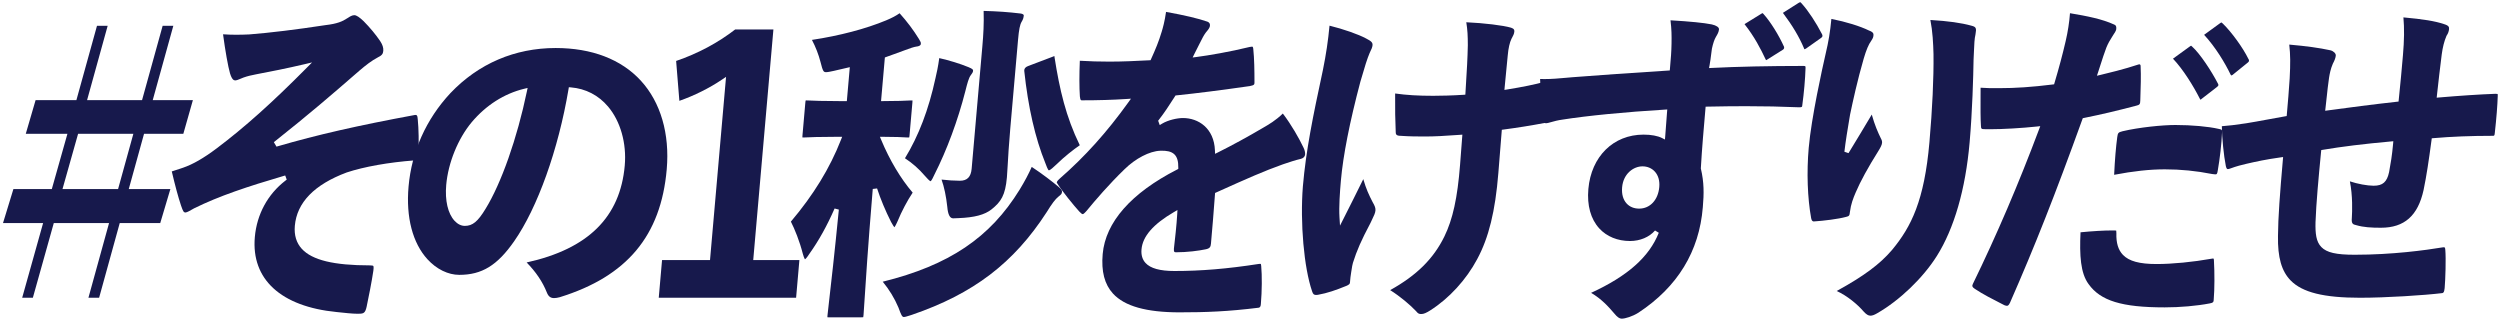
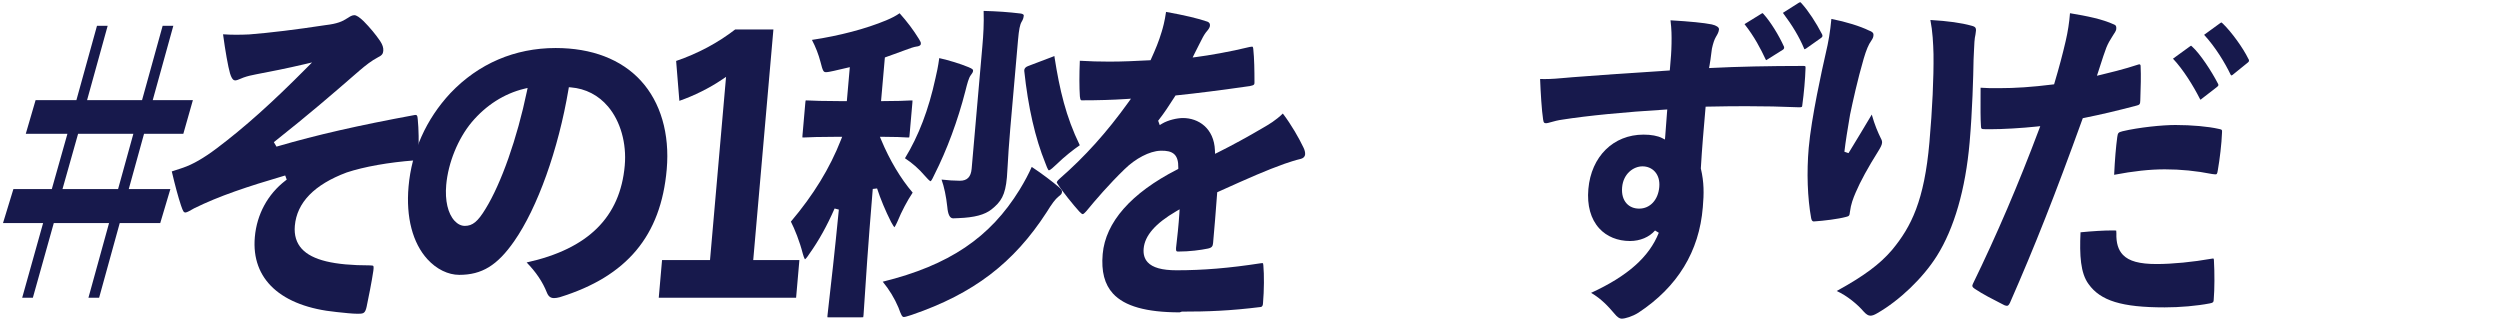
<svg xmlns="http://www.w3.org/2000/svg" id="_レイヤー_2" data-name="レイヤー 2" viewBox="0 0 900 115.517">
  <g id="_レイヤー_1-2" data-name="レイヤー 1">
    <g>
      <path d="m31.833,107.191l7.424-26.879h-19.896l-7.533,26.879h-3.844l7.533-26.879H1.08l3.747-12.256h13.828l5.612-19.878h-14.992l3.541-12.138h14.687l7.414-26.759h3.845l-7.414,26.759h19.792l7.414-26.759h3.845l-7.414,26.759h14.456l-3.446,12.138h-14.144l-5.495,19.878h14.981l-3.651,12.256h-14.583l-7.423,26.879h-3.846Zm-9.335-39.135h20.013l5.495-19.878h-19.895l-5.613,19.878Z" style="fill: #17194c; stroke-width: 0px;" />
      <path d="m128.62,112.948c-1.733,0-4.631-.313-7.433-.616-20.046-1.965-30.777-11.795-29.449-26.97.717-8.202,4.63-15.426,11.018-20.34l.465-.357-.546-1.494-.719.212c-12.731,3.743-23.065,7.154-32.119,11.637-.167.089-.368.204-.6.34-.583.338-1.95,1.13-2.418,1.13-.657,0-.874-.221-1.67-2.562-1.001-3.017-2.057-6.914-3.308-12.217,1.204-.37,2.058-.658,3.096-1.01l.985-.332c3.559-1.232,7.384-3.434,12.045-6.928,9.994-7.516,19.988-16.455,32.407-28.986l1.966-1.983-2.718.643c-6.316,1.495-12.465,2.697-17.115,3.577l-.5.101c-1.564.316-2.8.566-4.366,1.126-.333.129-.638.258-.935.383-.789.332-1.533.646-2.021.646-.51,0-1.184-.288-1.878-2.541-.708-2.453-1.701-8.026-2.509-14.062,1.565.111,3.133.165,4.765.165,1.716,0,3.262-.06,4.698-.12,7.633-.606,16.609-1.702,27.47-3.354,4.136-.476,6.082-1.315,7.873-2.516.834-.543,1.626-1.059,2.466-1.059.718,0,1.842.729,3.339,2.166,2.302,2.329,4.363,4.809,5.945,7.157.867,1.304,1.227,2.431,1.129,3.545-.096,1.099-.557,1.646-1.974,2.337-2.249,1.188-4.27,2.765-6.621,4.77-10.074,8.764-18.137,15.705-30.254,25.308l-.547.434.954,1.611.596-.174c14.017-4.083,28.715-7.436,49.148-11.21.1-.017.204-.026.302-.026.283,0,.757,0,.812,1.655.332,3.31.417,7.98.242,13.207-.021,1.191-.23,1.413-1.4,1.5-9.253.685-18.154,2.266-24.422,4.339-11.67,4.365-17.944,10.823-18.678,19.204-.294,3.363.55,6.153,2.509,8.292,3.724,4.063,11.519,5.957,24.53,5.957.895,0,1.134.12,1.197.192.104.118.193.521.027,1.77-.561,3.847-1.788,9.958-2.424,12.961-.475,2.13-1.042,2.472-2.619,2.472-.259.018-.487.023-.74.023Z" style="fill: #17194c; stroke-width: 0px;" />
      <path d="m199.466,107.311c-1.267,0-2.043-.599-2.598-2.003-1.497-3.795-3.943-7.43-7.281-10.82,22.139-4.885,33.7-16.321,35.328-34.928.699-7.985-1.544-15.904-5.999-21.182-3.456-4.095-8.088-6.487-13.396-6.92l-.731-.06-.122.724c-3.652,21.705-11.155,42.683-19.579,54.744-6.069,8.695-11.607,12.082-19.751,12.082-4.008,0-8.174-2.037-11.429-5.589-5.369-5.859-7.794-15.147-6.832-26.154,1.106-12.644,6.321-24.293,15.082-33.689,10.094-10.615,23.194-16.229,37.877-16.229,13.015,0,23.623,4.069,30.678,11.769,7.124,7.774,10.43,19.11,9.309,31.919-2.091,23.901-14.323,38.522-38.495,46.014-.786.212-1.489.323-2.062.323Zm-10.754-75.356c-7.217,1.751-13.767,5.932-18.942,12.09-4.941,5.965-8.439,14.602-9.134,22.545-.489,5.581.6,10.276,2.987,12.881,1.106,1.207,2.393,1.846,3.72,1.846,2.789,0,4.667-1.544,7.445-6.119,5.675-9.203,11.383-25.414,14.895-42.302l.257-1.238-1.229.298Z" style="fill: #17194c; stroke-width: 0px;" />
      <path d="m237.151,107.191l1.187-13.571h17.269l5.771-65.953-1.391.94c-4.57,3.091-10.008,5.804-15.415,7.696l-1.165-14.362c7.828-2.674,14.979-6.488,21.271-11.345h13.749l-7.264,83.023h16.621l-1.187,13.571h-49.446Z" style="fill: #17194c; stroke-width: 0px;" />
      <path d="m298.475,114.238c-.278,0-.485-.006-.617-.02-.003-.207.025-.535.037-.664.06-.685.253-2.363.545-4.903.711-6.186,2.036-17.699,3.544-33.196l-1.528-.397c-2.72,6.212-5.668,11.519-9.014,16.224-1.143,1.776-1.562,2.024-1.663,2.059.029-.03-.293-.275-.779-2.045-1.123-4.417-2.91-8.85-4.281-11.511,8.128-9.593,14.027-19.228,18.027-29.438l.427-1.092h-2.467c-6.035,0-8.978.139-10.391.206-.413.02-.684.032-.854.032-.118,0-.419,0-.609-.02-.007-.226.027-.614.042-.783l1.014-11.589c.02-.224.072-.819.146-.95.051.01.55.01.714.01.171,0,.439.013.848.032,1.402.067,4.32.206,10.356.206h2.89l1.069-12.22-5.699,1.324c-1.178.255-2.205.479-2.854.479-.898,0-1.149-.298-2.008-3.718-.699-2.688-1.754-5.396-3.076-7.901,9.938-1.494,19.406-3.986,26.771-7.054,2.129-.908,3.434-1.594,4.794-2.539,2.702,3.015,4.958,6.014,6.886,9.148l.208.347c.453.748.594,1.01.546,1.555-.058.657-.896.877-1.588.945-.817.112-2.138.531-4.314,1.363-1.206.476-2.416.901-3.697,1.353-.952.335-1.913.674-2.875,1.034l-.472.177-1.374,15.707h.873c5.12,0,7.729-.137,8.983-.202.407-.021.679-.036.859-.036.118,0,.419,0,.609.02.007.226-.027.614-.042.782l-1.014,11.589c-.02.224-.072.82-.146.952-.051-.011-.55-.011-.714-.011-.151,0-.381-.015-.729-.035-1.103-.065-3.398-.203-7.884-.203h-1.199l.46,1.106c3.023,7.267,7.031,13.981,11.324,18.986-1.952,2.928-3.997,6.802-5.412,10.27-.204.453-.818,1.82-1.166,2.201-.125-.137-.483-.587-1.199-1.92-2.03-4.017-3.773-8.19-5.03-12.054l-1.557.181c-1.734,20.739-2.611,34.46-3.032,41.054-.143,2.233-.235,3.679-.292,4.338-.014.158-.053.604-.107.786-.178.036-.594.036-.742.036h-11.548Zm26.884-.119c-.596,0-.946-.728-1.926-3.416-1.425-3.36-3.319-6.471-5.65-9.29,23.887-5.906,38.671-15.866,49.289-33.143,1.812-2.97,3.273-5.718,4.351-8.187,3.8,2.502,7.44,5.312,9.667,7.186,1.197.945,1.259,1.438,1.225,1.828-.062.699-.254.874-1.27,1.686-1.132.907-2.353,2.524-4.249,5.609-11.833,18.295-26.339,29.345-48.493,36.935-.336.103-.662.207-.959.302-.92.296-1.528.49-1.985.49Zm17.749-35.521q-1.737,0-2.086-4.122c-.411-3.808-1.118-7.168-2.065-9.831,2.14.256,4.676.423,6.592.423,2.636,0,3.983-1.371,4.24-4.314l3.846-43.96c.392-4.468.608-8.232.468-12.867,5.023.135,8.802.401,13.241.929.831.078,1.233.45,1.212.689-.077.879-.277,1.478-.766,2.284-.622,1.031-.975,2.808-1.303,6.557l-2.791,31.896c-.522,5.968-.757,10.14-.929,13.187-.101,1.785-.18,3.195-.283,4.373-.57,6.518-2.16,8.819-5.51,11.513-2.472,1.967-6.146,2.944-11.91,3.168-.79.042-1.43.077-1.957.077Zm-8.089-13.339c-.376-.059-1.457-1.272-2.106-2.002-2.129-2.488-4.413-4.504-7.13-6.286,4.939-8.074,8.537-17.521,10.99-28.849.423-1.776.952-4.177,1.357-7.204,3.701.843,7.476,2.007,10.476,3.236,1.63.665,1.727.949,1.693,1.339-.042.486-.202.709-.551,1.197l-.233.331c-.794,1.034-1.288,2.997-1.972,5.714l-.041.159c-2.693,10.508-6.634,21.141-11.098,29.938-.267.579-1.033,2.245-1.385,2.427Zm42.551-3.941c-.34-.117-.992-1.906-1.237-2.579-3.663-8.999-6.218-20.18-7.606-33.26q-.047-1.151,1.329-1.677l8.817-3.345c.163-.068.467-.198.706-.284.023.156.046.347.068.525,1.81,11.525,4.051,21.291,9.074,31.589-2.237,1.53-5.442,4.021-8.362,6.869-1.07,1.008-2.293,2.161-2.782,2.161h-.006Z" style="fill: #17194c; stroke-width: 0px;" />
-       <path d="m424.692,112.446c-11.995,0-19.849-2.208-24.012-6.752-3.047-3.324-4.262-7.982-3.714-14.239,1.002-11.453,10.264-21.972,26.784-30.416l.429-.219.007-.481c.033-2.252-.395-3.751-1.345-4.715-1.19-1.208-3.049-1.362-4.536-1.362-.205,0-.416.003-.634.01-3.836.142-8.883,2.764-12.865,6.68-5.474,5.294-10.455,11.077-13.668,14.996-.87.99-1.215,1.141-1.342,1.141-.251,0-.64-.291-1.258-.945-1.978-2.158-6.131-7.268-7.864-10.028-.238-.301-.23-.461-.23-.463.041-.462.828-1.151,1.086-1.378,9.063-7.907,16.89-16.604,24.631-27.371l.99-1.376-1.691.111c-4.858.321-10.08.477-15.963.477-.415,0-.57,0-.746-1.447-.218-3.204-.224-7.843-.016-12.795,3.525.209,7.017.311,10.646.311,4.786,0,9.51-.227,14.331-.479l.484-.025.201-.442c1.578-3.465,2.764-6.309,3.799-9.778.402-1.285,1.119-3.861,1.579-7.177,6.833,1.237,11.587,2.361,14.918,3.522.672.282.951.719.887,1.444-.043.498-.335,1.071-.867,1.706-.918,1.045-1.468,1.989-2.102,3.264l-.802,1.562c-.556,1.077-1.086,2.104-1.808,3.58l-.653,1.337,1.475-.192c4.306-.562,11.885-1.841,19.072-3.601.329-.071.596-.107.798-.107.283,0,.359,0,.482.771.377,3.566.433,7.906.435,12.059-.004.755-.005,1.039-1.699,1.365-10.504,1.503-19.132,2.596-26.341,3.335l-.382.039-.652,1.013c-1.796,2.794-3.215,5.001-5.332,7.735l-.27.348.567,1.563.832-.498c2.232-1.336,5.487-2.035,7.548-2.035,5.493,0,11.178,3.604,11.498,11.655l.049,1.234,1.106-.55c4.886-2.428,10.879-5.698,16.032-8.749l.109-.062c2.065-1.193,4.596-2.655,7.145-5.148,3.104,4.064,5.824,8.883,7.385,12.155.471.915.698,1.845.635,2.572-.066.756-.585,1.314-1.462,1.572-2.179.512-4.25,1.215-5.914,1.779l-.769.26c-6.635,2.371-12.357,4.888-23.834,10.064l-.436.196-.033.477c-.438,6.253-.998,12.647-1.448,17.785-.102,1.163-.41,1.732-1.968,2.031-2.459.515-6.533,1.061-10.629,1.061-.284,0-.477-.054-.575-.16-.154-.168-.215-.576-.167-1.119.351-2.984.976-8.605,1.196-12.448l.085-1.487-1.286.751c-7.434,4.338-11.247,8.722-11.656,13.402-.176,2.016.308,3.664,1.44,4.899,1.788,1.95,5.192,2.899,10.406,2.899,9.629,0,18.955-.777,30.238-2.519.229-.038.418-.06.582-.06.208,0,.267.037.268.037.004.004.109.108.156.726.32,3.43.273,9.097-.11,13.489-.014.976-.284,1.476-.805,1.546-11.159,1.387-19.15,1.665-28.425,1.665Z" style="fill: #17194c; stroke-width: 0px;" />
-       <path d="m511.738,113.044c-.824,0-1.132,0-2.061-1.139-2.051-2.158-5.564-5.157-9.217-7.461,9.536-5.3,15.58-11.286,19.5-19.276,3.042-6.219,4.735-13.95,5.663-25.854l.831-10.844-.928.07c-5.418.406-9.326.595-12.297.595-2.798,0-5.691,0-8.986-.237-.757-.002-1.261-.137-1.516-.394-.179-.18-.265-.453-.263-.836-.189-3.849-.265-8.78-.216-14.013,4.12.581,8.282.832,13.699.832,2.53,0,6.896-.095,10.877-.36l.701-.047.043-.701c.545-8.787.745-12.292.848-17.115-.008-3.257-.101-5.538-.553-8.255,6.45.296,13.245,1.115,16.119,1.958,1.165.377,1.219.914,1.174,1.431-.072.812-.447,1.502-.882,2.301l-.14.257c-.649,1.327-1.12,3.421-1.34,5.924-.133,1.52-.308,3.252-.494,5.083-.208,2.056-.43,4.237-.617,6.386l-.089,1.023,1.014-.165c5.649-.918,9.81-1.771,13.489-2.765.371-.079.683-.122.917-.122.338,0,.409,0,.456.607.133,4.087.003,9.03-.129,12.45-.05,1.624-.541,1.73-1.22,1.878-4.837.921-9.831,1.722-14.822,2.377l-.641.085-1.25,15.577c-1.103,13.711-3.45,23.267-7.609,30.982-3.949,7.421-10.111,14.148-16.908,18.46-1.41.905-2.381,1.308-3.151,1.308Zm-37.942-6.861c-.68,0-1.109-.205-1.434-1.289-2.936-8.496-4.362-24.738-3.326-37.813,1.145-13.079,3.493-24.572,7.226-41.945,1.126-5.556,1.863-10.497,2.365-15.897,5.051,1.249,10.358,3.102,13.159,4.608,1.932.991,2.406,1.494,2.323,2.451-.056.635-.352,1.424-1.054,2.815-.802,1.877-1.788,4.941-3.317,10.294-3.866,14.596-6.226,26.577-7.019,35.629-.363,4.143-.748,9.395-.503,13.261l.185,2.93,1.326-2.619c2.385-4.712,4.37-8.664,7.055-14.118,1.06,3.653,2.055,5.724,3.365,8.271.829,1.405,1.088,2.187,1.014,3.027-.081.927-.491,1.776-1.481,3.829l-.382.794c-3.223,6.072-4.859,9.797-6.241,14.202-.224.777-.343,1.569-.459,2.335-.057.374-.112.744-.179,1.101-.21,1.112-.318,2.347-.422,3.539-.046.525-.072.813-1.414,1.365-3.597,1.468-6.701,2.57-10.153,3.177-.218.033-.435.055-.636.055Z" style="fill: #17194c; stroke-width: 0px;" />
+       <path d="m424.692,112.446c-11.995,0-19.849-2.208-24.012-6.752-3.047-3.324-4.262-7.982-3.714-14.239,1.002-11.453,10.264-21.972,26.784-30.416l.429-.219.007-.481c.033-2.252-.395-3.751-1.345-4.715-1.19-1.208-3.049-1.362-4.536-1.362-.205,0-.416.003-.634.01-3.836.142-8.883,2.764-12.865,6.68-5.474,5.294-10.455,11.077-13.668,14.996-.87.99-1.215,1.141-1.342,1.141-.251,0-.64-.291-1.258-.945-1.978-2.158-6.131-7.268-7.864-10.028-.238-.301-.23-.461-.23-.463.041-.462.828-1.151,1.086-1.378,9.063-7.907,16.89-16.604,24.631-27.371l.99-1.376-1.691.111c-4.858.321-10.08.477-15.963.477-.415,0-.57,0-.746-1.447-.218-3.204-.224-7.843-.016-12.795,3.525.209,7.017.311,10.646.311,4.786,0,9.51-.227,14.331-.479l.484-.025.201-.442c1.578-3.465,2.764-6.309,3.799-9.778.402-1.285,1.119-3.861,1.579-7.177,6.833,1.237,11.587,2.361,14.918,3.522.672.282.951.719.887,1.444-.043.498-.335,1.071-.867,1.706-.918,1.045-1.468,1.989-2.102,3.264l-.802,1.562c-.556,1.077-1.086,2.104-1.808,3.58l-.653,1.337,1.475-.192c4.306-.562,11.885-1.841,19.072-3.601.329-.071.596-.107.798-.107.283,0,.359,0,.482.771.377,3.566.433,7.906.435,12.059-.004.755-.005,1.039-1.699,1.365-10.504,1.503-19.132,2.596-26.341,3.335l-.382.039-.652,1.013c-1.796,2.794-3.215,5.001-5.332,7.735l-.27.348.567,1.563.832-.498c2.232-1.336,5.487-2.035,7.548-2.035,5.493,0,11.178,3.604,11.498,11.655l.049,1.234,1.106-.55c4.886-2.428,10.879-5.698,16.032-8.749l.109-.062c2.065-1.193,4.596-2.655,7.145-5.148,3.104,4.064,5.824,8.883,7.385,12.155.471.915.698,1.845.635,2.572-.066.756-.585,1.314-1.462,1.572-2.179.512-4.25,1.215-5.914,1.779c-6.635,2.371-12.357,4.888-23.834,10.064l-.436.196-.033.477c-.438,6.253-.998,12.647-1.448,17.785-.102,1.163-.41,1.732-1.968,2.031-2.459.515-6.533,1.061-10.629,1.061-.284,0-.477-.054-.575-.16-.154-.168-.215-.576-.167-1.119.351-2.984.976-8.605,1.196-12.448l.085-1.487-1.286.751c-7.434,4.338-11.247,8.722-11.656,13.402-.176,2.016.308,3.664,1.44,4.899,1.788,1.95,5.192,2.899,10.406,2.899,9.629,0,18.955-.777,30.238-2.519.229-.038.418-.06.582-.06.208,0,.267.037.268.037.004.004.109.108.156.726.32,3.43.273,9.097-.11,13.489-.014.976-.284,1.476-.805,1.546-11.159,1.387-19.15,1.665-28.425,1.665Z" style="fill: #17194c; stroke-width: 0px;" />
      <path d="m583.796,114.717c-.791,0-1.583-.555-2.647-1.856-2.133-2.509-4.681-5.302-8.359-7.436,13.156-6.037,20.919-12.935,24.372-21.628l-1.346-.821c-2.103,2.408-5.396,3.788-9.034,3.788-4.442,0-8.361-1.606-11.036-4.525-3.093-3.375-4.455-8.284-3.938-14.197,1.024-11.71,9.009-19.578,19.868-19.578,2.744,0,5.104.436,6.643,1.226l1.058.544.104-1.186c.146-1.671.249-3.184.35-4.651.094-1.363.184-2.688.305-4.068l.08-.923-.925.056c-14.168.853-27.91,2.195-36.762,3.591-1.661.21-3.15.628-4.237.934-.681.191-1.323.371-1.582.371-.675,0-1.034-.059-1.188-1.327-.515-3.365-.891-9.583-1.086-14.597.549.019,1.085.027,1.611.027,2.601,0,4.978-.214,7.494-.44.835-.075,1.694-.152,2.592-.225,10.063-.806,20.677-1.498,32.966-2.3l2.023-.132.06-.684c.339-3.899.523-6.017.569-9.018.042-2.759.038-5.03-.371-8.356,7.226.434,11.966.906,14.872,1.483,1.648.372,2.646,1.054,2.583,1.775-.086.99-.512,1.71-1.101,2.706-.556.925-1.031,2.333-1.444,4.242-.105.699-.19,1.377-.277,2.081-.157,1.257-.318,2.557-.574,3.913l-.188.998,1.015-.052c9.005-.463,20.742-.717,33.049-.717.438,0,.562.099.591.129.063.069.12.284.085.676-.122,3.878-.563,8.927-1.155,13.22-.067.753-.076.862-1.179.862-6.42-.27-12.514-.396-19.144-.396-4.205,0-8.58.051-13.771.158l-.717.015-.063.715c-.615,7.03-1.252,14.301-1.656,21.406l-.007.116.026.112c1.154,4.91,1.12,8.938.691,13.845-1.284,15.923-9.091,28.701-23.201,37.985-2.128,1.336-4.736,2.139-6.02,2.139Zm7.495-54.832c-3.233,0-6.9,2.643-7.329,7.541-.212,2.428.348,4.444,1.619,5.831,1.106,1.208,2.669,1.847,4.519,1.847,3.925,0,6.834-3.126,7.241-7.778.198-2.271-.36-4.197-1.617-5.569-1.105-1.206-2.68-1.871-4.433-1.871Zm44.56-38.23c-.055-.021-.173-.118-.241-.306-1.754-3.752-3.998-8.11-7.585-12.662l6.19-3.825c.21-.125.298-.129.307-.129.02.004.132.046.447.433,2.41,2.686,5.392,7.464,7.273,11.649.097.271.085.753-.336,1.045l-5.679,3.564c-.233.16-.336.213-.377.23Zm13.708-3.939c.002-.007-.045-.071-.092-.245l-.035-.1c-1.733-4.107-4.153-8.174-7.588-12.74l5.666-3.596c.353-.185.459-.234.573-.234.056,0,.16,0,.602.541,2.382,2.673,5.083,6.765,7.248,10.972.116.224.163.433.145.64-.023.275-.191.514-.498.705l-5.402,3.817c-.372.196-.475.242-.584.242-.017,0-.028,0-.034-.002Z" style="fill: #17194c; stroke-width: 0px;" />
      <path d="m673.365,113.643c-.783,0-1.504-.443-2.488-1.53-2.149-2.512-5.924-5.676-9.672-7.351,9.859-5.422,15.519-9.631,19.917-14.766,6.959-8.385,11.636-17.794,13.474-38.798,1.059-12.107,1.566-23.04,1.467-31.616-.102-4.005-.312-8.25-1.126-12.393,6.473.391,11.066,1.033,14.793,2.062,1.669.431,1.855.842,1.443,3.15-.364,1.475-.448,3.575-.545,6.007-.038.966-.079,1.986-.141,3.047-.107,6.3-.433,18.504-1.424,29.843-1.471,16.807-5.55,30.934-11.797,40.854-4.985,7.922-13.432,16.022-21.516,20.638-1.011.591-1.744.852-2.386.852Zm-20.37-33.927c-.281,0-.771-.034-.975-1.137-1.33-7.316-1.652-16.557-.882-25.351.953-10.895,4.895-28.638,6.08-33.816,1.062-4.46,1.643-7.962,2.079-12.606,5.289,1.052,10.304,2.598,13.548,4.186,1.574.567,1.651,1.16,1.602,1.722-.064.752-.228,1.087-.837,2.021-.902,1.212-1.767,3.266-2.692,6.425-2.222,7.66-3.861,15.157-4.9,20.13l-.227,1.347c-.648,3.855-1.383,8.226-1.809,11.987l1.477.506c2.747-4.507,5.462-8.972,8.375-13.888,1.057,3.78,2.205,6.376,3.214,8.447.466.839.529,1.265.488,1.73-.067.766-.512,1.609-1.363,2.994-3.665,5.821-6.484,10.983-8.151,14.92-.877,2.06-1.694,4.14-2.045,6.901-.132,1.506-.368,1.569-1.361,1.838-2.946.795-7.952,1.398-11.62,1.645Z" style="fill: #17194c; stroke-width: 0px;" />
      <path d="m779.29,110.655c-15.413,0-23.096-2.351-27.402-8.385-2.905-3.923-3.285-10.29-2.899-18.641,4.324-.424,8.386-.666,11.23-.666.502,0,.978.007,1.422.022.134,0,.173.017.173.017-.004.013.084.193.086.979-.111,3.466.664,6.021,2.37,7.782,2.203,2.274,5.935,3.289,12.101,3.289,5.67,0,13.088-.72,19.844-1.924.215-.051.357-.071.472-.071.157,0,.271,0,.322.553.272,4.638.244,10.617-.068,14.191-.007.839-.151,1.226-1.457,1.43-4.624.894-10.667,1.424-16.192,1.424Zm-56.806-.565c-.227,0-.513-.069-.901-.218l-1.281-.658c-2.762-1.404-6.545-3.327-9.367-5.231-1.028-.655-1.033-1.116-.668-1.848,8.587-17.632,16.361-35.785,23.77-55.503l.457-1.215-1.29.139c-5.312.57-12.257.969-16.889.969-.579,0-1.133-.006-1.654-.018-1.425,0-1.478-.126-1.525-1.265-.173-2.521-.154-6.531-.136-10.41.005-1.113.01-2.211.011-3.252,1.938.16,3.794.16,6.625.16,6.05,0,11.827-.396,19.316-1.321l.52-.063.149-.502c1.66-5.582,2.902-10.238,4.027-15.099.779-3.357,1.299-6.717,1.546-9.999,6.133,1.027,11.566,2.085,15.931,4.094.541.227.821.555.73,1.594-.03.343-.285,1.014-.91,1.866-.268.437-.481.777-.685,1.103-.706,1.124-1.314,2.096-1.978,3.729-.799,2.121-1.414,4.038-2.064,6.068-.28.872-.566,1.766-.876,2.702l-.448,1.354,1.39-.325c1.942-.455,8.661-2.068,13.564-3.725.119-.043.22-.062.311-.062.396,0,.46.395.463.63.176,3.569.035,7.72-.089,11.382l-.037,1.124c-.021,1.204-.25,1.481-1.437,1.756-7.35,1.928-12.444,3.123-18.82,4.416l-.44.089-.152.423c-9.812,27.157-17.115,45.665-26.051,66.011-.496,1.106-.911,1.106-1.11,1.106Zm38.606-47.16c.266-5.555.635-10.014,1.125-13.604.216-1.468.337-1.68,1.912-2.081,5.936-1.403,14.323-2.244,18.996-2.244,5.907,0,11.911.541,15.668,1.412l.118.026c.963.215,1.111.248,1.01,1.395-.117,3.774-.847,9.718-1.484,13.31-.221,1.625-.451,1.625-.955,1.625-.266,0-.611-.038-1.119-.123-5.722-1.132-11.303-1.684-17.04-1.684-5.373,0-11.346.645-18.23,1.969Zm31.1-27.055c-.036-.004-.118-.039-.267-.367-2.285-4.504-5.948-10.489-9.651-14.382l6.162-4.471c.249-.173.334-.205.354-.21.012.021.186.154.455.396,2.799,2.535,6.887,8.738,9.221,13.27.157.305.167.381.154.521-.014.155-.059.333-.445.631l-5.599,4.333-.037.037c-.17.172-.302.231-.348.242Zm11.128-8.721c-.051,0-.141-.017-.319-.321-1.939-4.069-5.438-9.9-9.52-14.299l5.833-4.242c.248-.171.334-.203.354-.208.071.004.206.08.641.497,3.112,3.039,7.187,8.674,9.077,12.556l.041.085.061.073c.135.165.165.435.148.616-.01.114-.024.286-.463.646l-5.455,4.416c-.183.124-.351.174-.398.181Z" style="fill: #17194c; stroke-width: 0px;" />
-       <path d="m849.637,107.191c-13.062,0-20.767-1.914-24.984-6.206-3.302-3.359-4.714-8.306-4.578-16.036.024-6.418.72-15.602,1.755-27.419l.087-1-.994.139c-5.202.725-8.576,1.463-12.14,2.282-1.677.39-3.649.874-5.86,1.703-.382.146-.684.219-.9.219h-.003c-.186,0-.465-.005-.719-1.087-.769-3.91-1.357-9.821-1.438-14.353,2.134-.14,4.988-.481,8.686-1.04,2.252-.351,4.997-.858,7.903-1.396,2.045-.379,4.146-.768,6.149-1.114l.606-.105.054-.613c.386-4.413.751-8.581,1.021-12.92.29-5.556.263-8.499-.151-12.192,6.17.538,10.896,1.193,14.812,2.052,1.11.27,2.007,1.141,1.94,1.897-.067.776-.412,1.729-1.053,2.915-.811,1.857-1.168,3.76-1.368,5.034-.35,2.339-.604,4.72-.874,7.239-.131,1.215-.262,2.438-.404,3.662l-.12,1.026,1.024-.142c6.64-.922,16.867-2.238,24.748-3.103l.641-.07.067-.641c.615-5.798,1.063-10.916,1.497-15.866l.014-.156c.469-5.366.525-9.734.172-13.642,7.201.651,11.314,1.331,14.503,2.385,1.932.578,1.984,1.106,1.913,1.921-.064.737-.374,1.555-.848,2.242l-.046.066-.031.074c-.799,1.874-1.354,4.052-1.7,6.66-.685,5.476-1.132,9.292-1.709,14.591l-.105.967.969-.083c7.589-.651,14.368-1.092,20.151-1.312.665,0,.803.087.823.104h0s.089.131.038.699c-.098,3.314-.476,8.08-1.04,13.121-.104,1.201-.178,1.201-.882,1.201-7.666,0-14.795.282-21.189.838l-.638.056-.085.635c-1.007,7.504-1.799,12.853-2.864,17.984-2.036,9.26-6.917,13.577-15.355,13.577-3.438,0-6.26-.156-8.865-.922-1.303-.264-1.788-.568-1.607-2.63.146-2.335.339-7.962-.705-13.146,2.752.914,6.238,1.573,8.539,1.573,3.307,0,4.82-1.337,5.584-4.934.569-3.092,1.067-5.973,1.433-10.131l.083-.952-.952.086c-9.636.869-17.614,1.849-24.391,2.994l-.604.102-.06.608c-.9,9.207-1.767,18.654-2.003,25.376-.098,4.088.221,7.004,2.107,8.937,1.941,1.987,5.302,2.762,11.988,2.762,13.592,0,25.602-1.654,31.551-2.64.2-.036.37-.057.522-.057.297,0,.512,0,.562.981.265,3.082.043,10.515-.24,13.747-.147,1.699-.646,1.754-.913,1.783-6.487.789-20.202,1.667-29.523,1.667Z" style="fill: #17194c; stroke-width: 0px;" />
    </g>
  </g>
</svg>